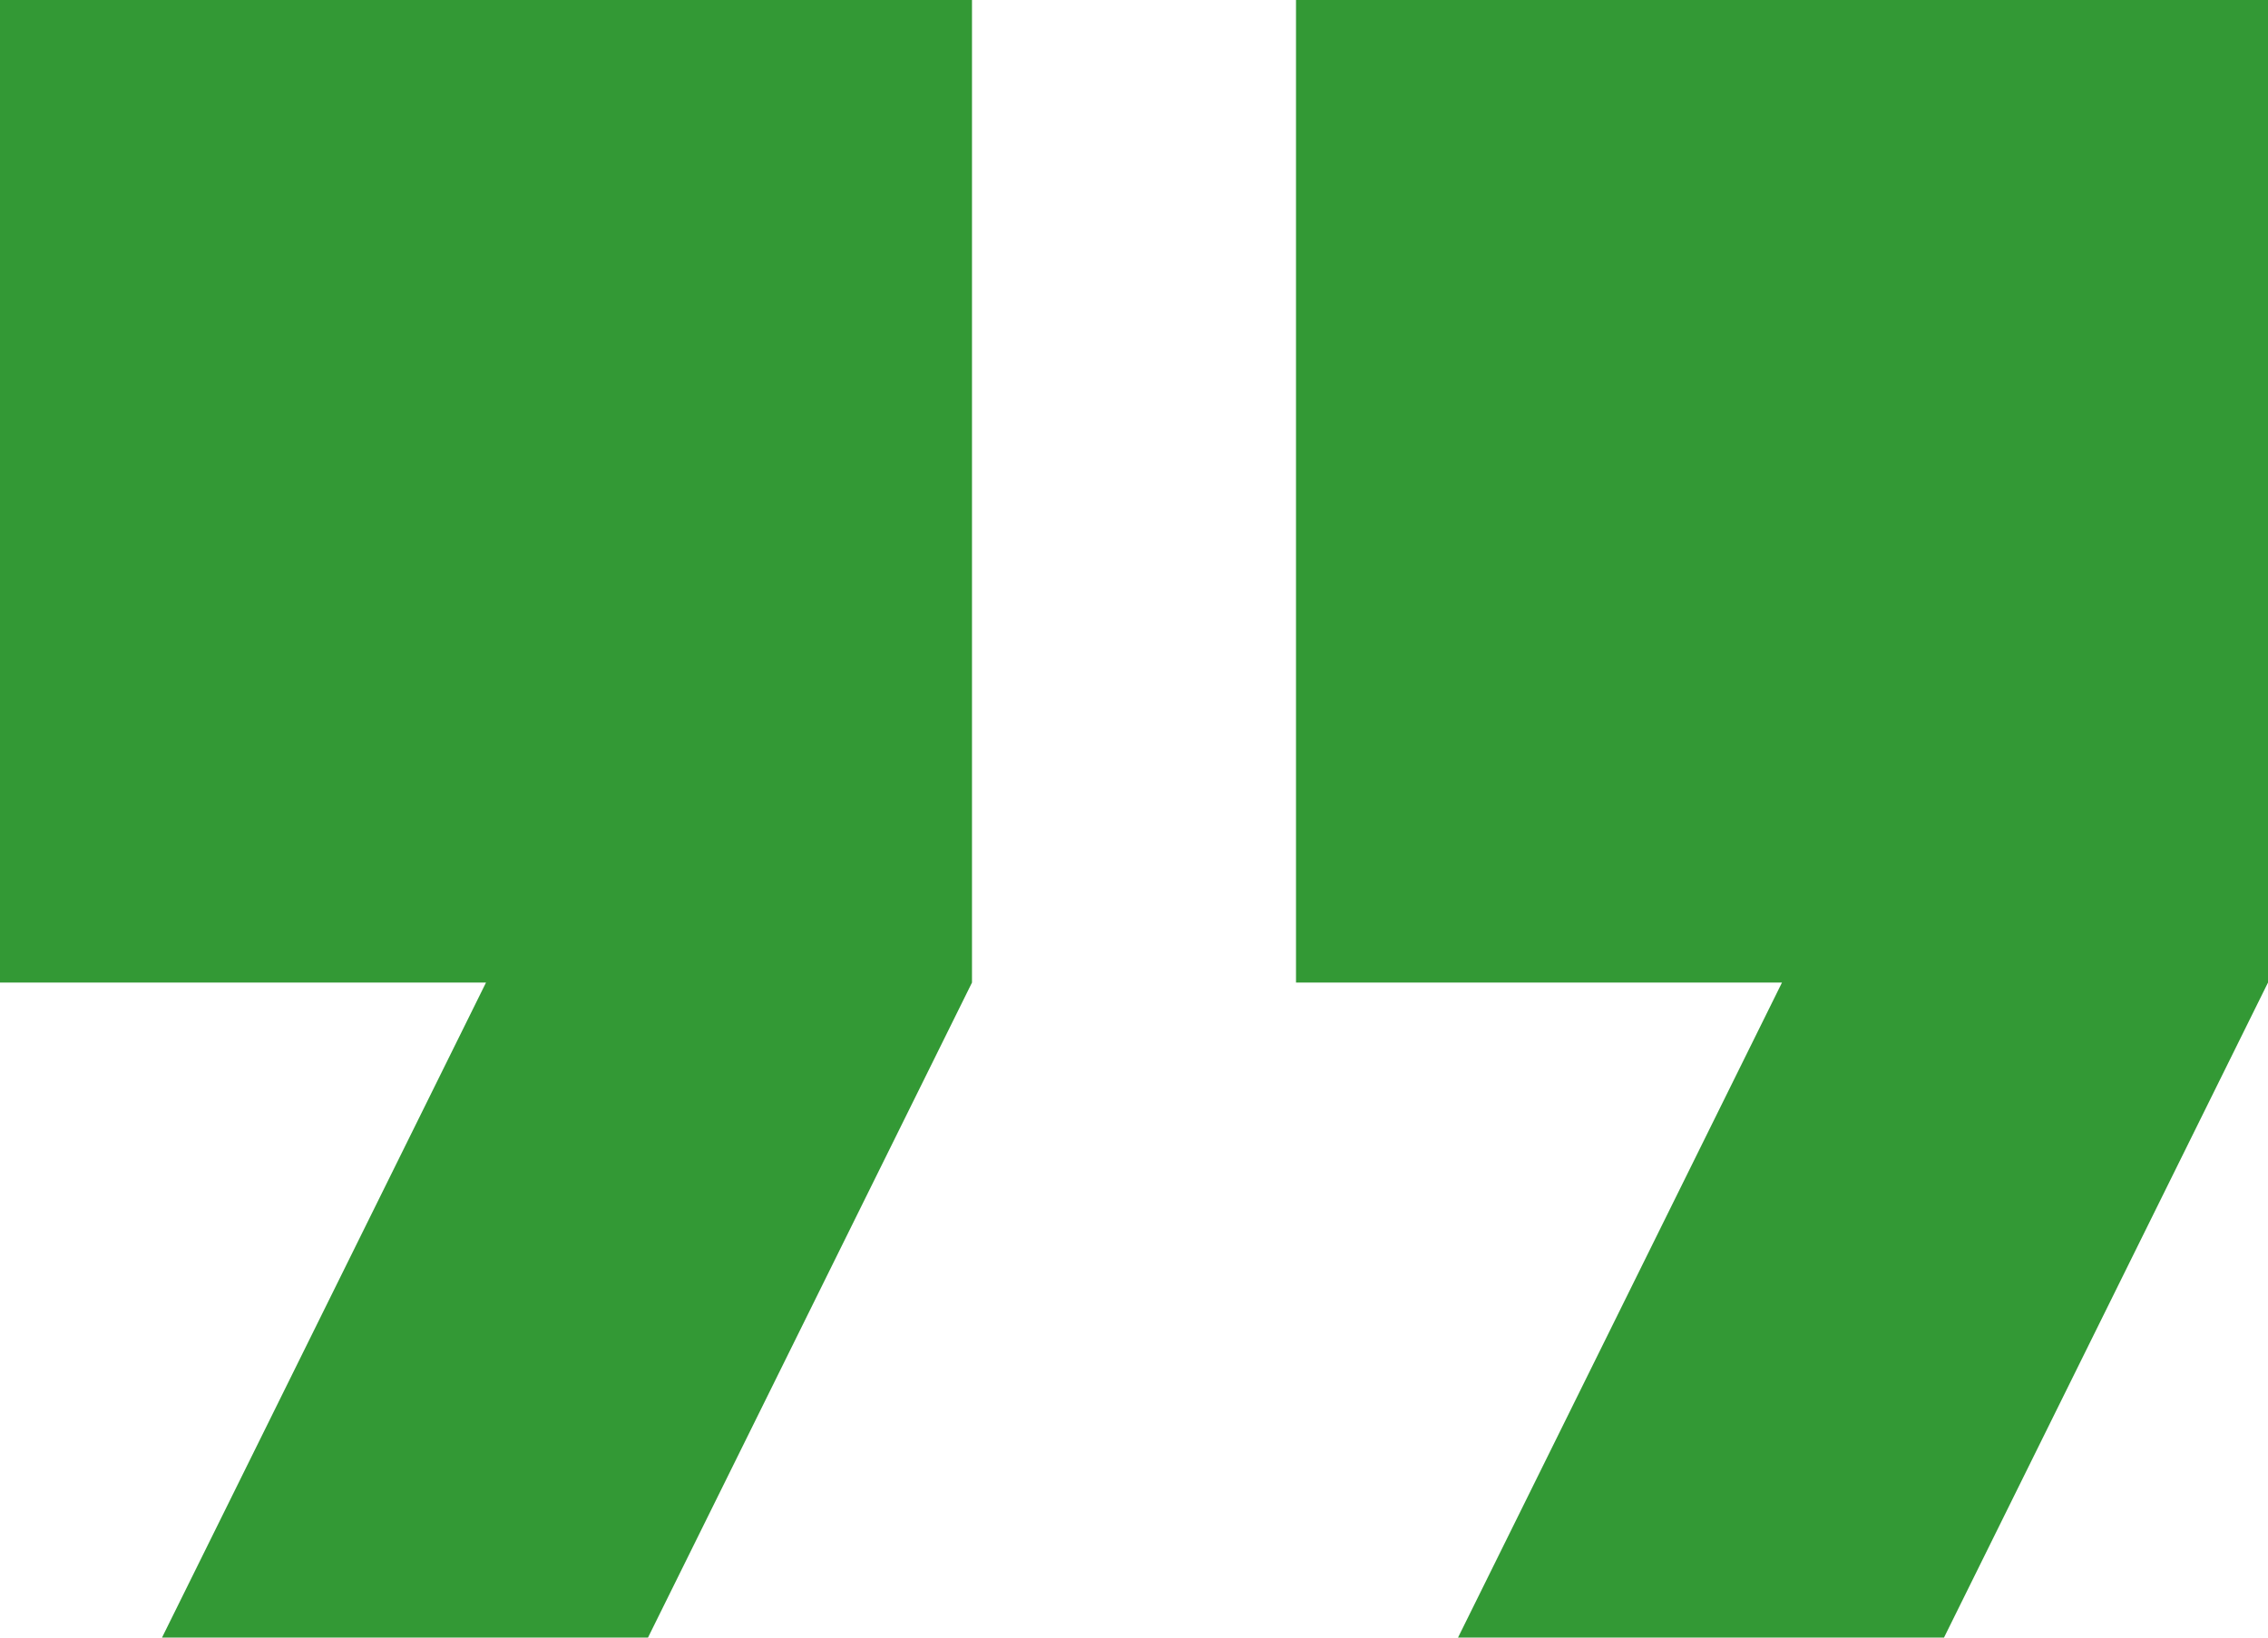
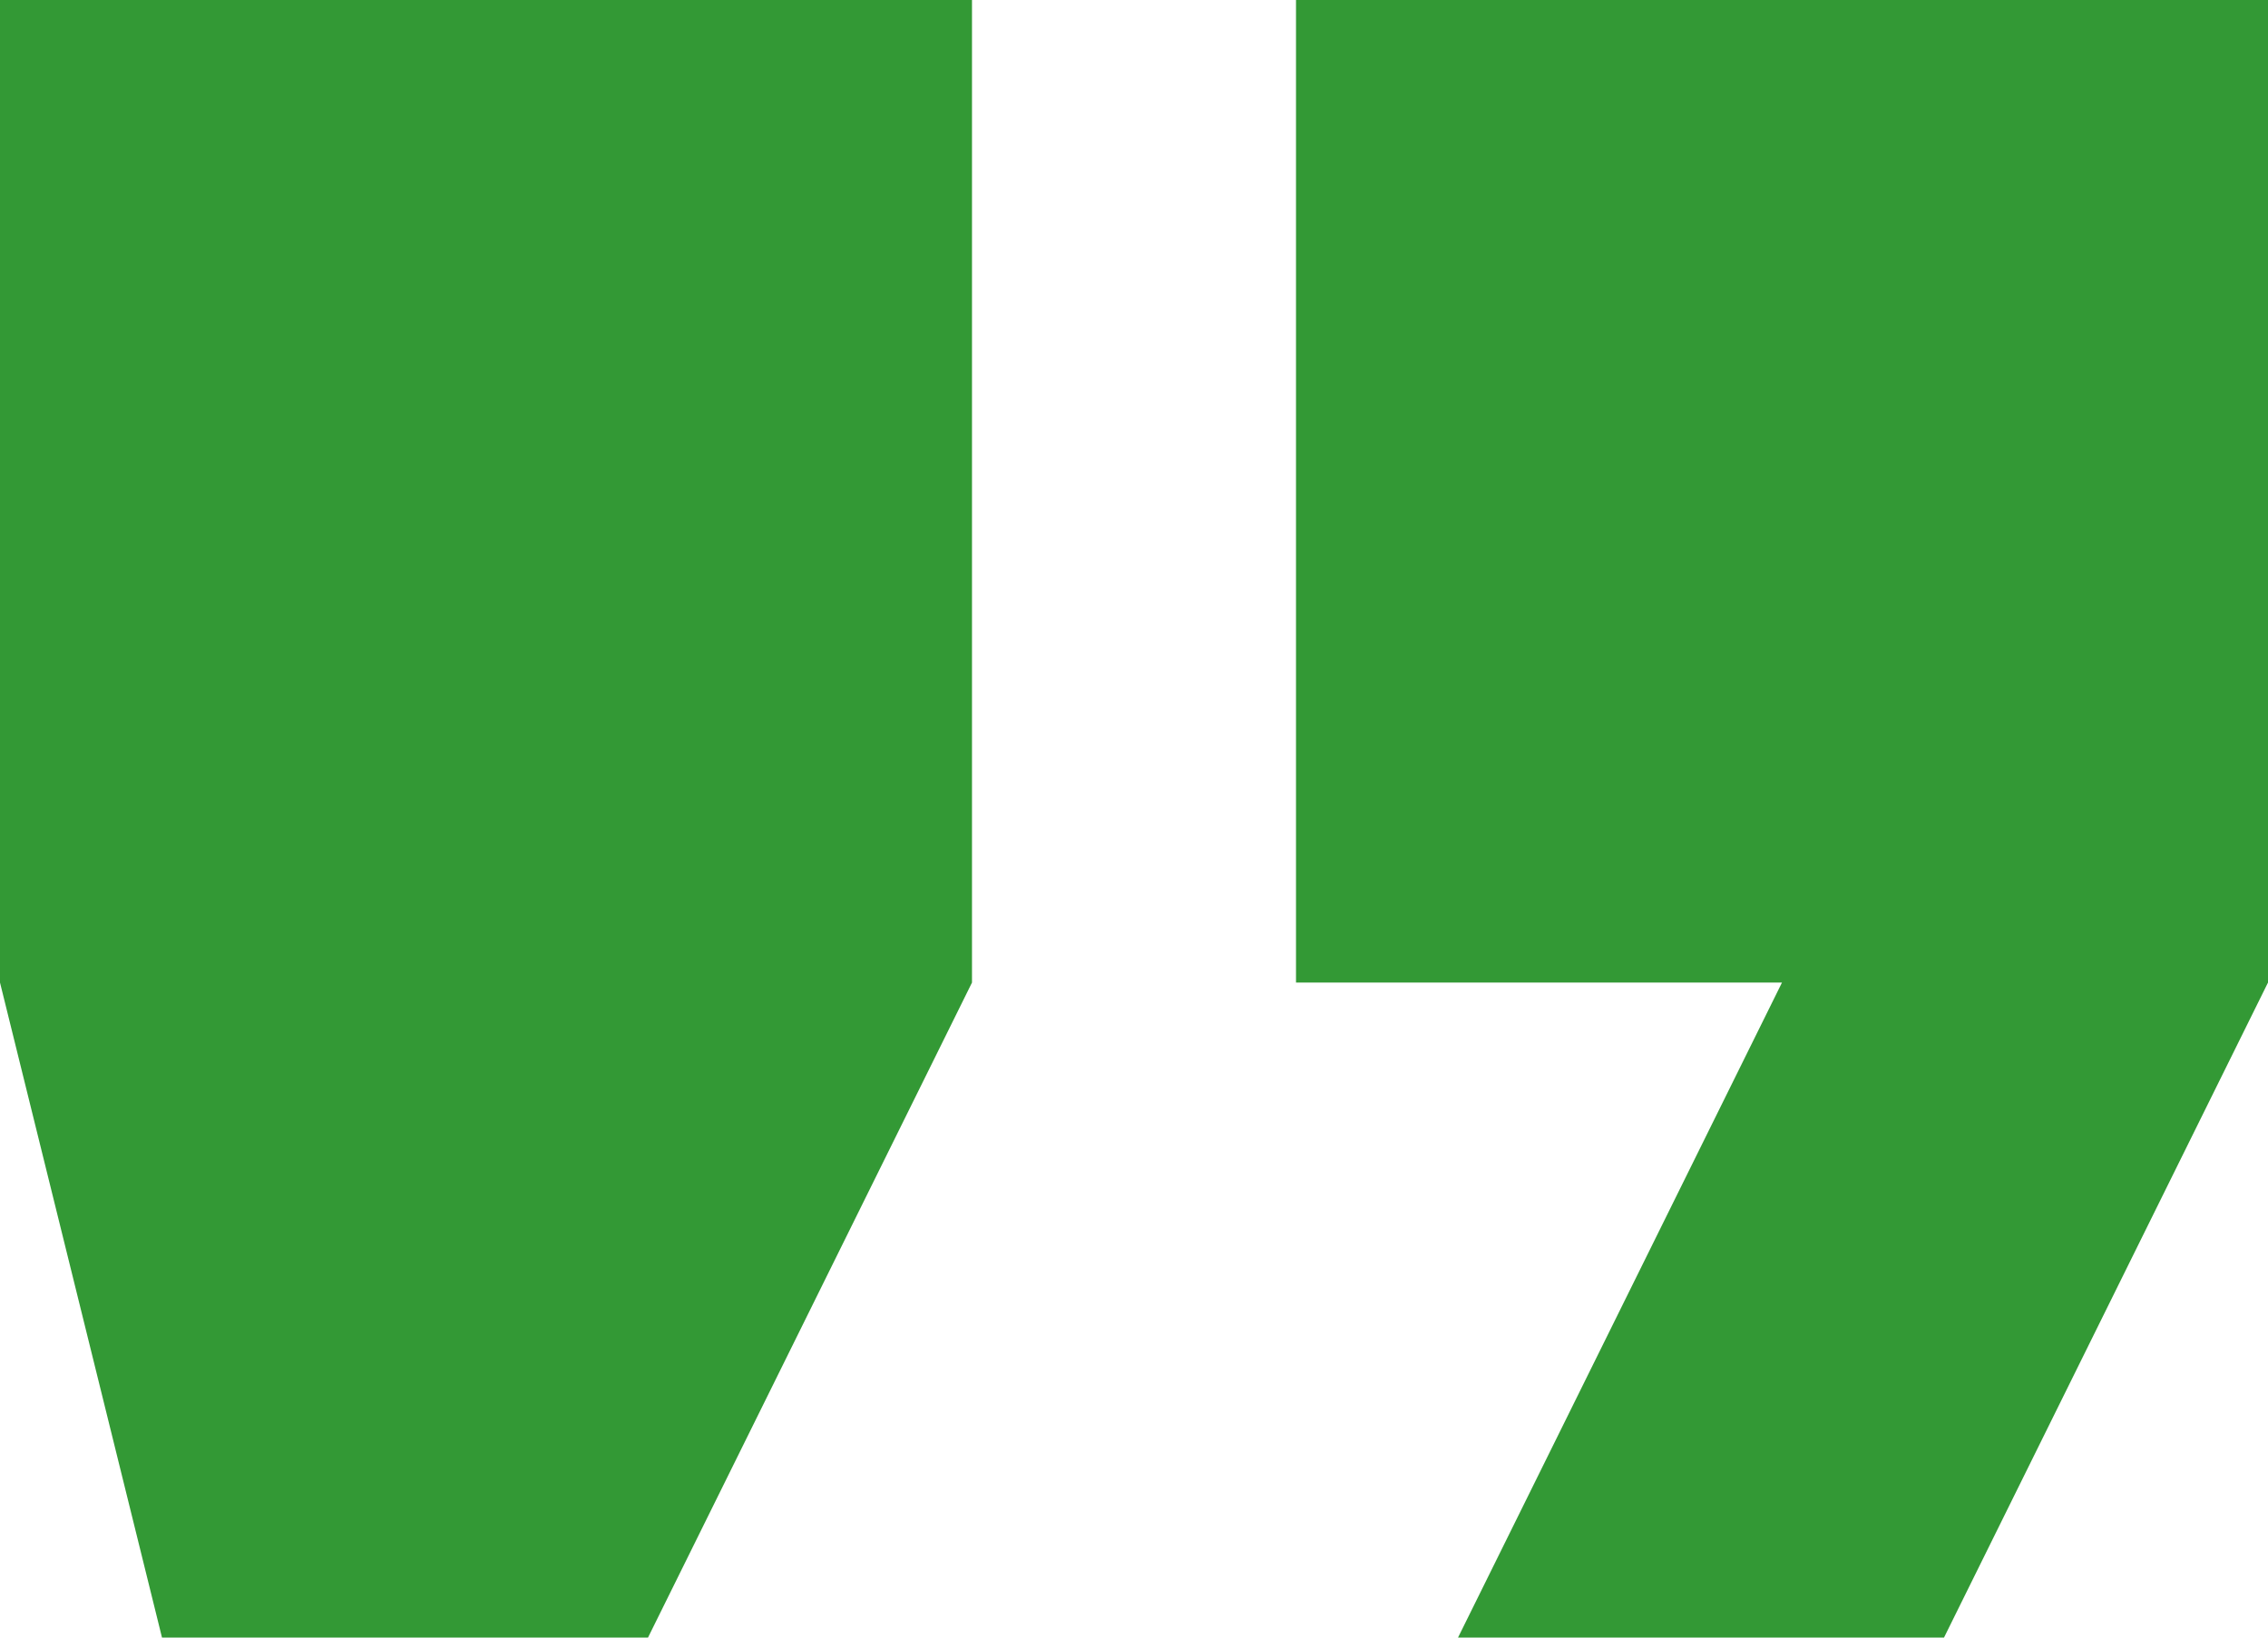
<svg xmlns="http://www.w3.org/2000/svg" width="72" height="52" viewBox="0 0 72 52" fill="none">
-   <path d="M5.143 52H20.571L30.857 31.2V0H0V31.2H15.429L5.143 52ZM46.286 52H61.714L72 31.2V0H41.143V31.2H56.571L46.286 52Z" fill="#339935" />
+   <path d="M5.143 52H20.571L30.857 31.2V0H0V31.2L5.143 52ZM46.286 52H61.714L72 31.2V0H41.143V31.2H56.571L46.286 52Z" fill="#339935" />
</svg>